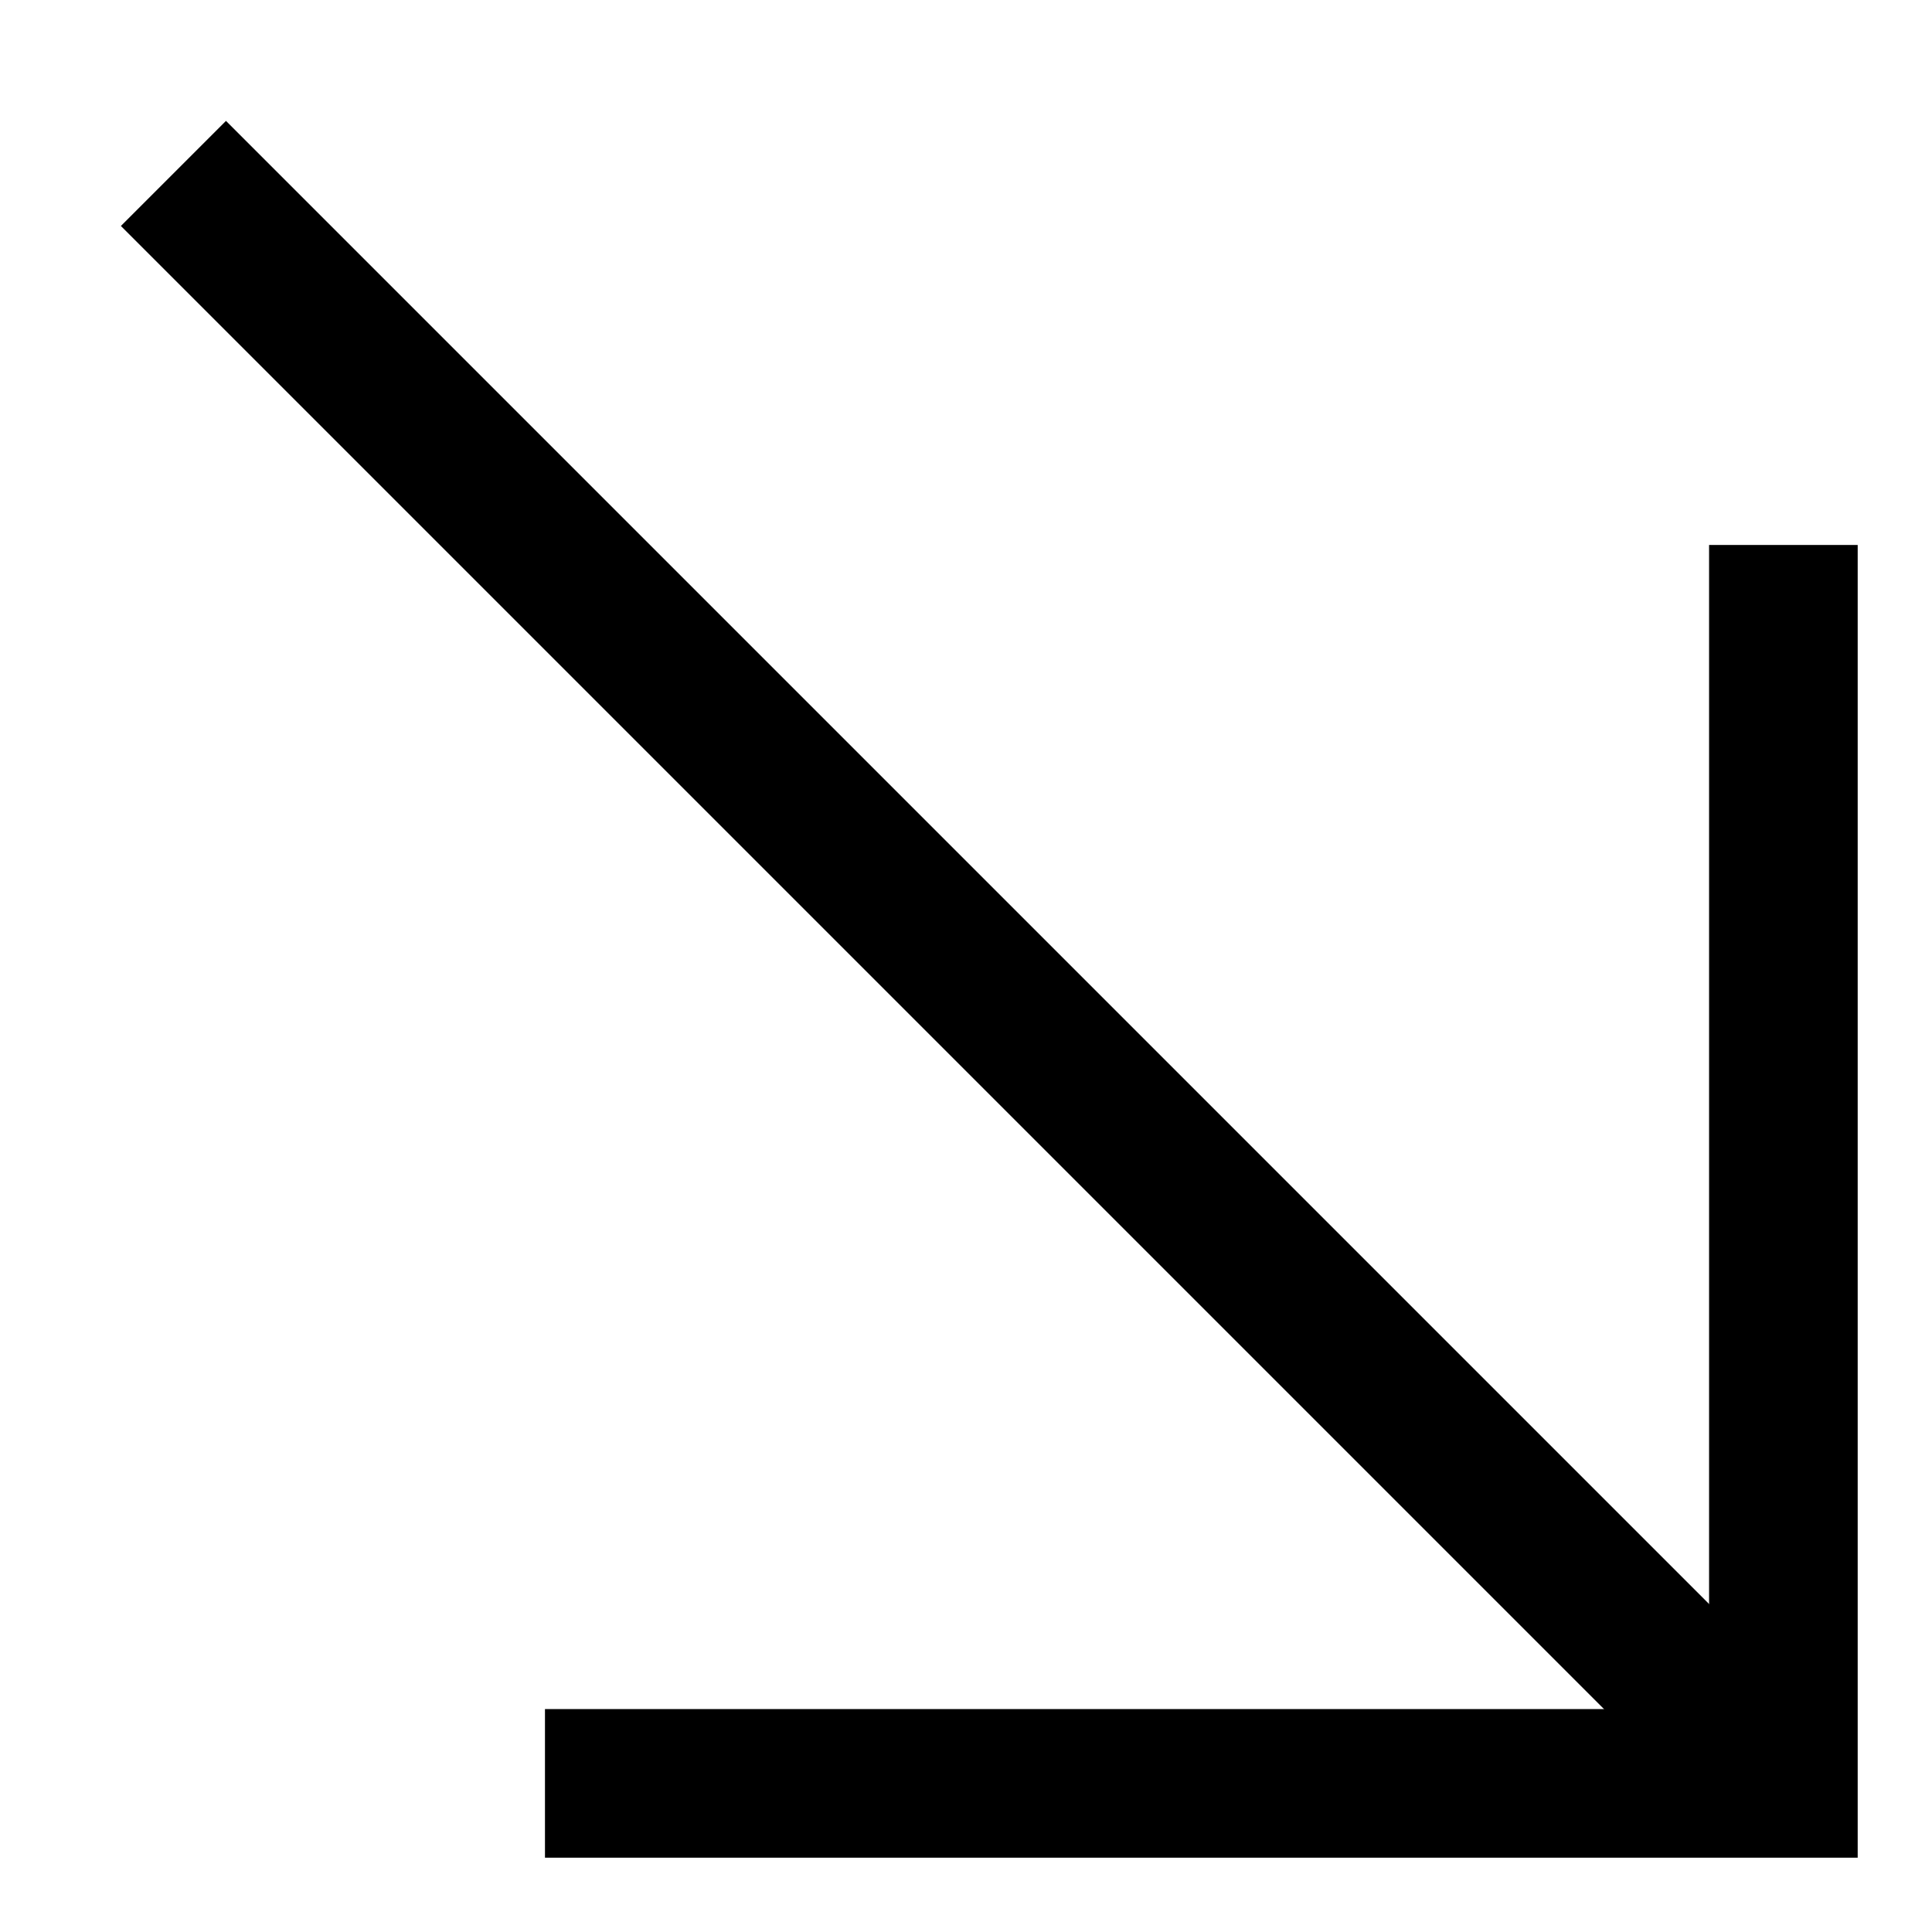
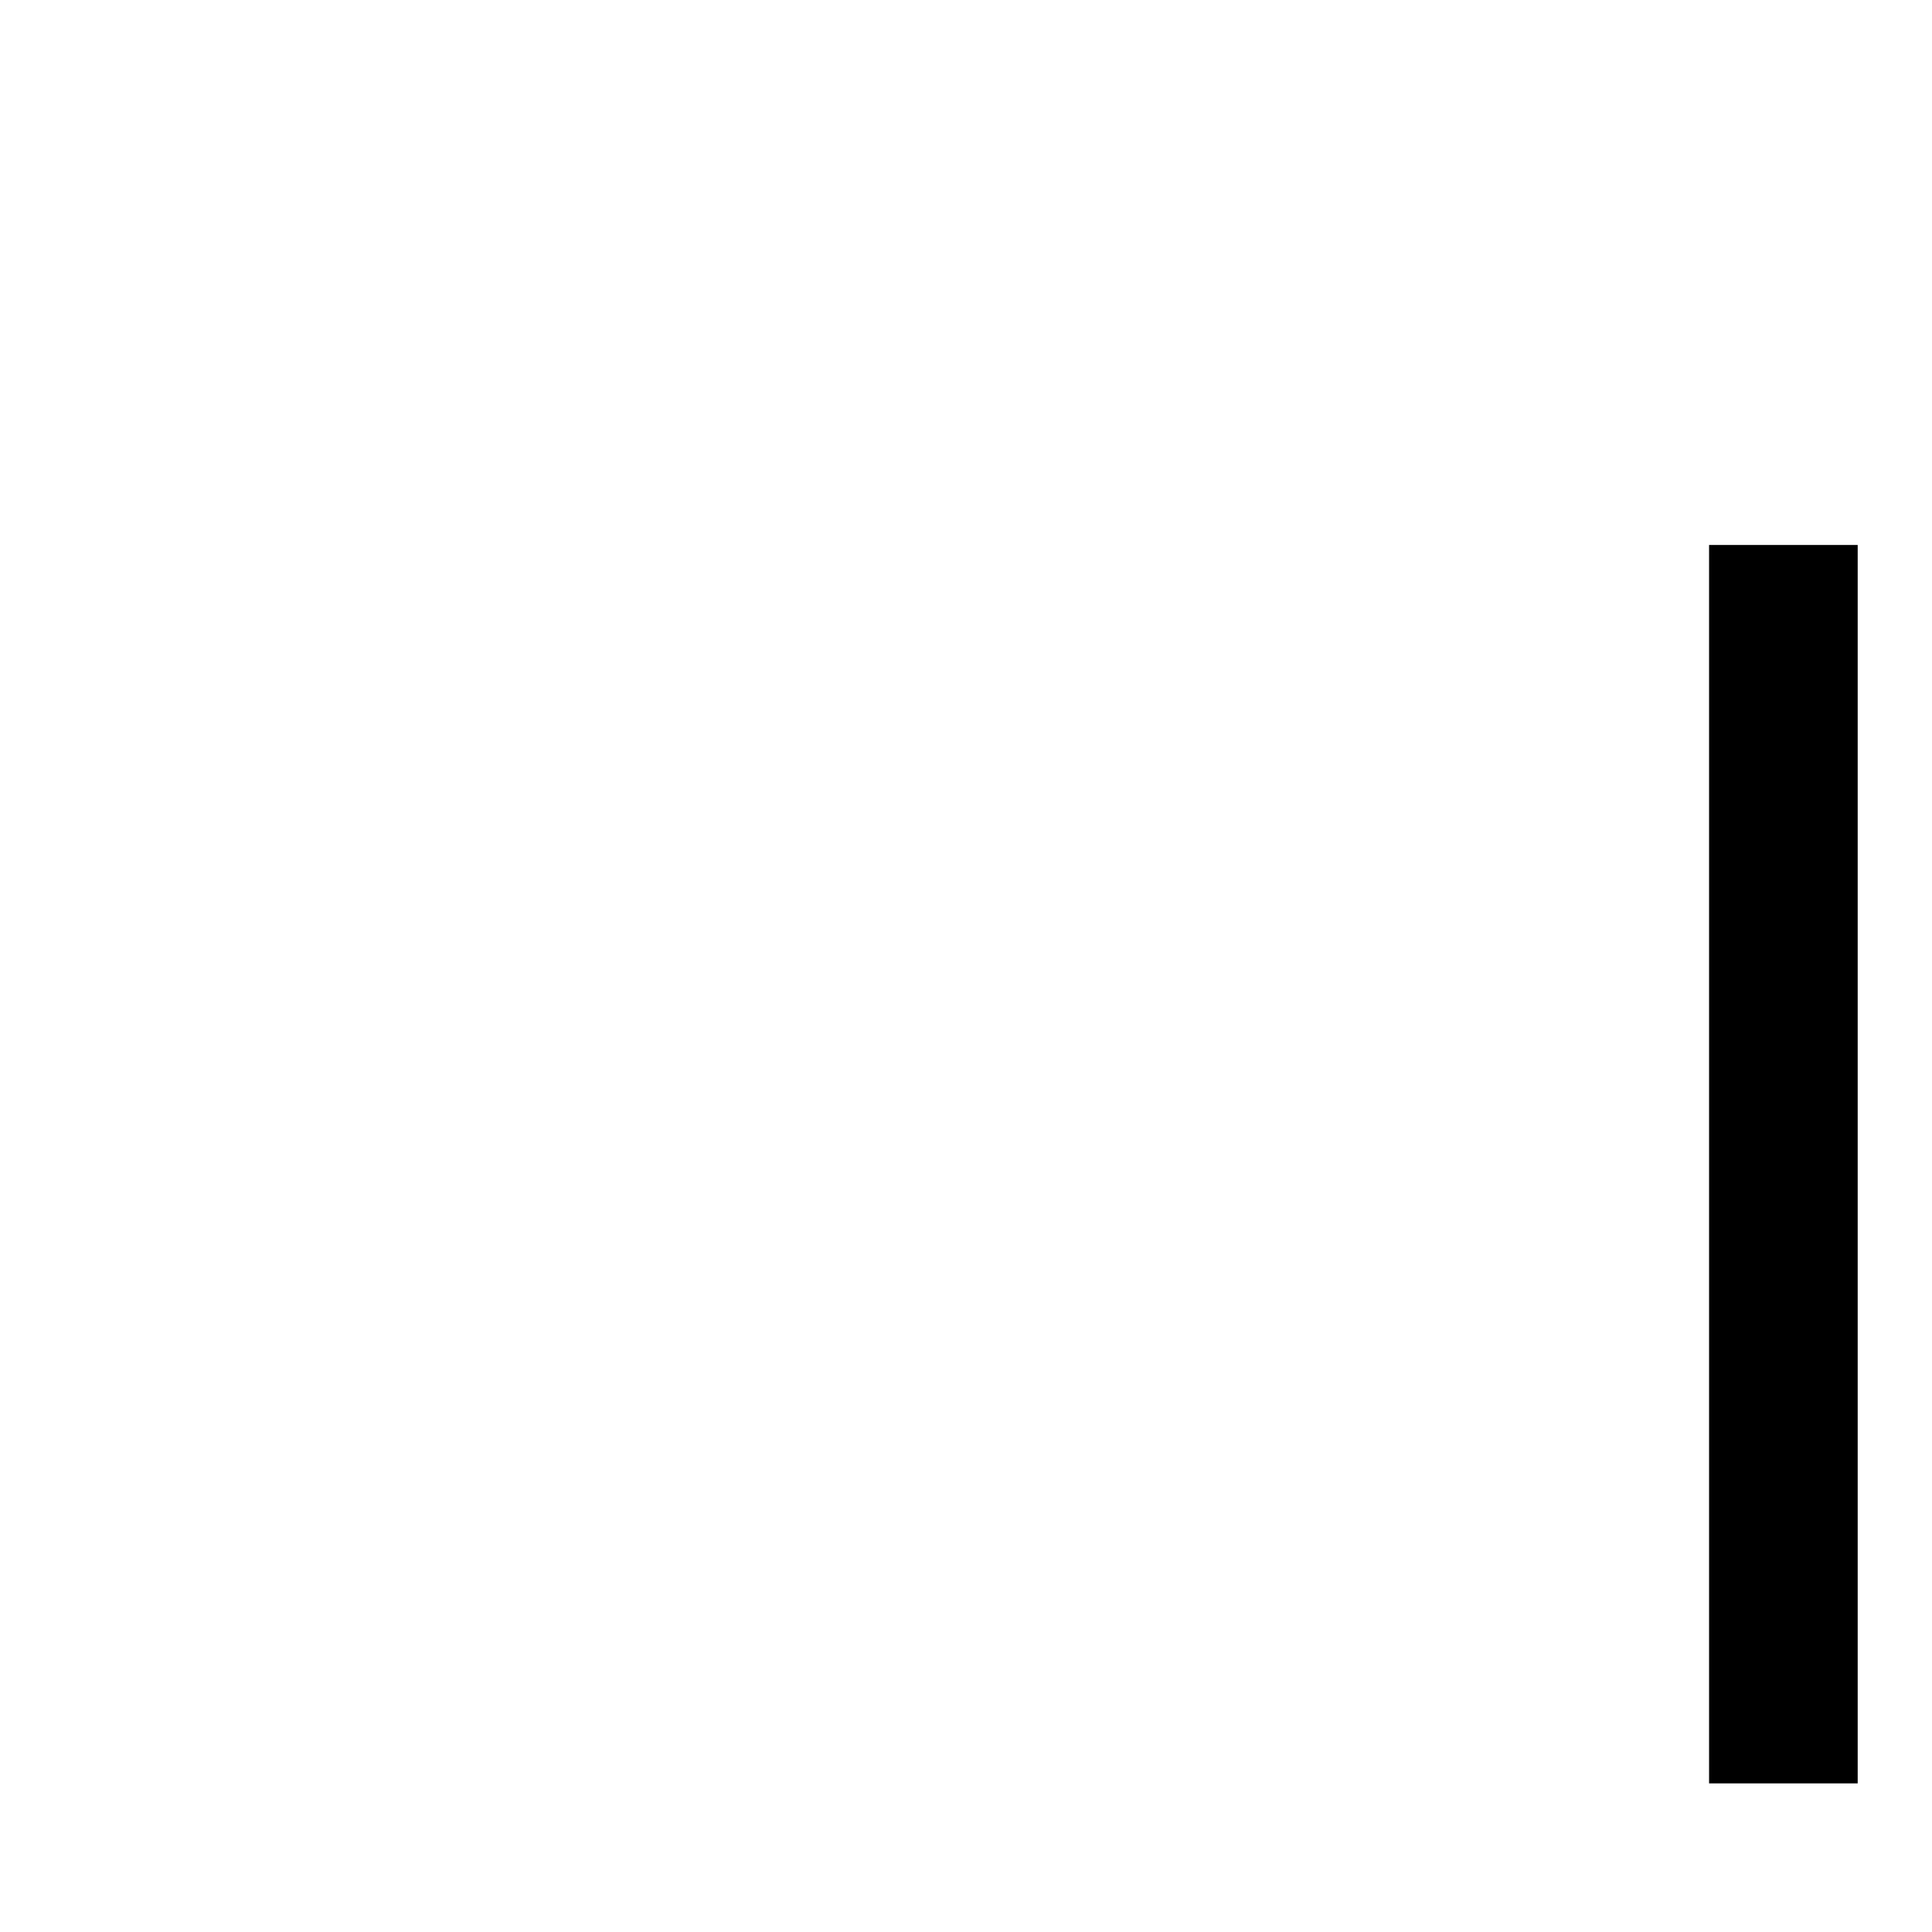
<svg xmlns="http://www.w3.org/2000/svg" width="13" height="13" viewBox="0 0 13 13" fill="none">
-   <path d="M12 3.667V12H3.667" stroke="black" stroke-miterlimit="10" />
-   <path d="M12 12L1.167 1.167" stroke="black" stroke-miterlimit="10" />
+   <path d="M12 3.667V12" stroke="black" stroke-miterlimit="10" />
</svg>